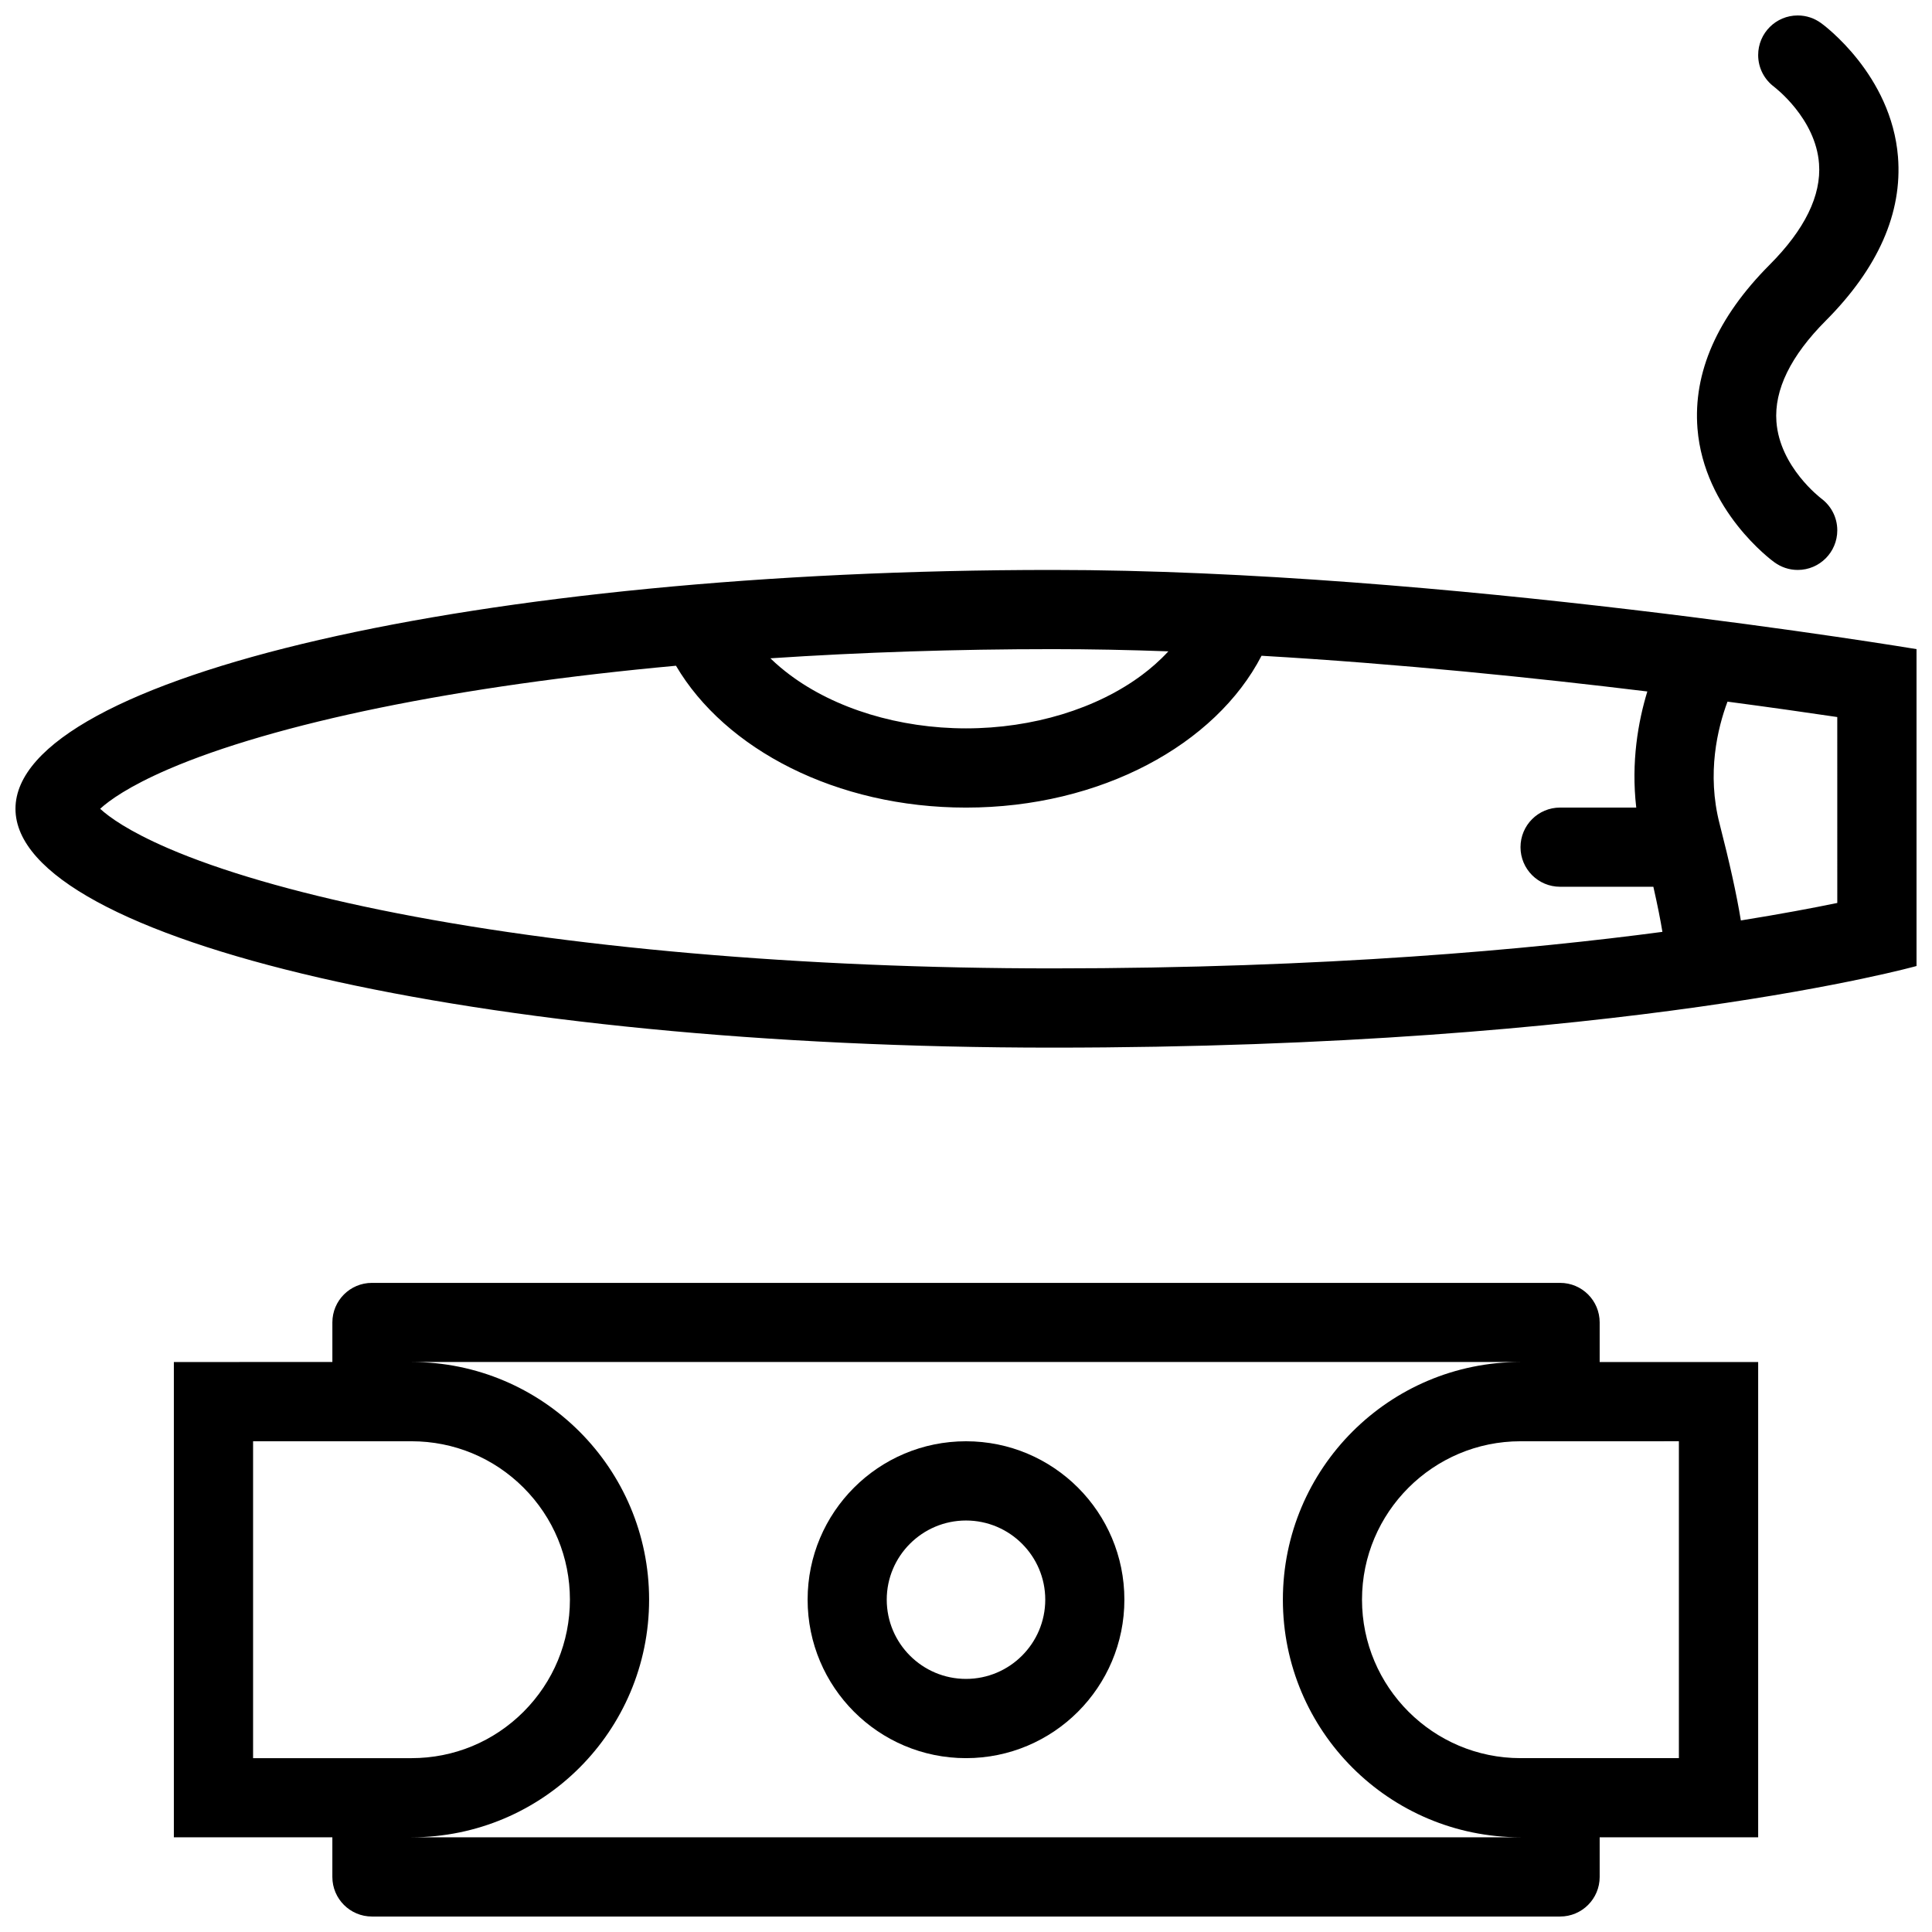
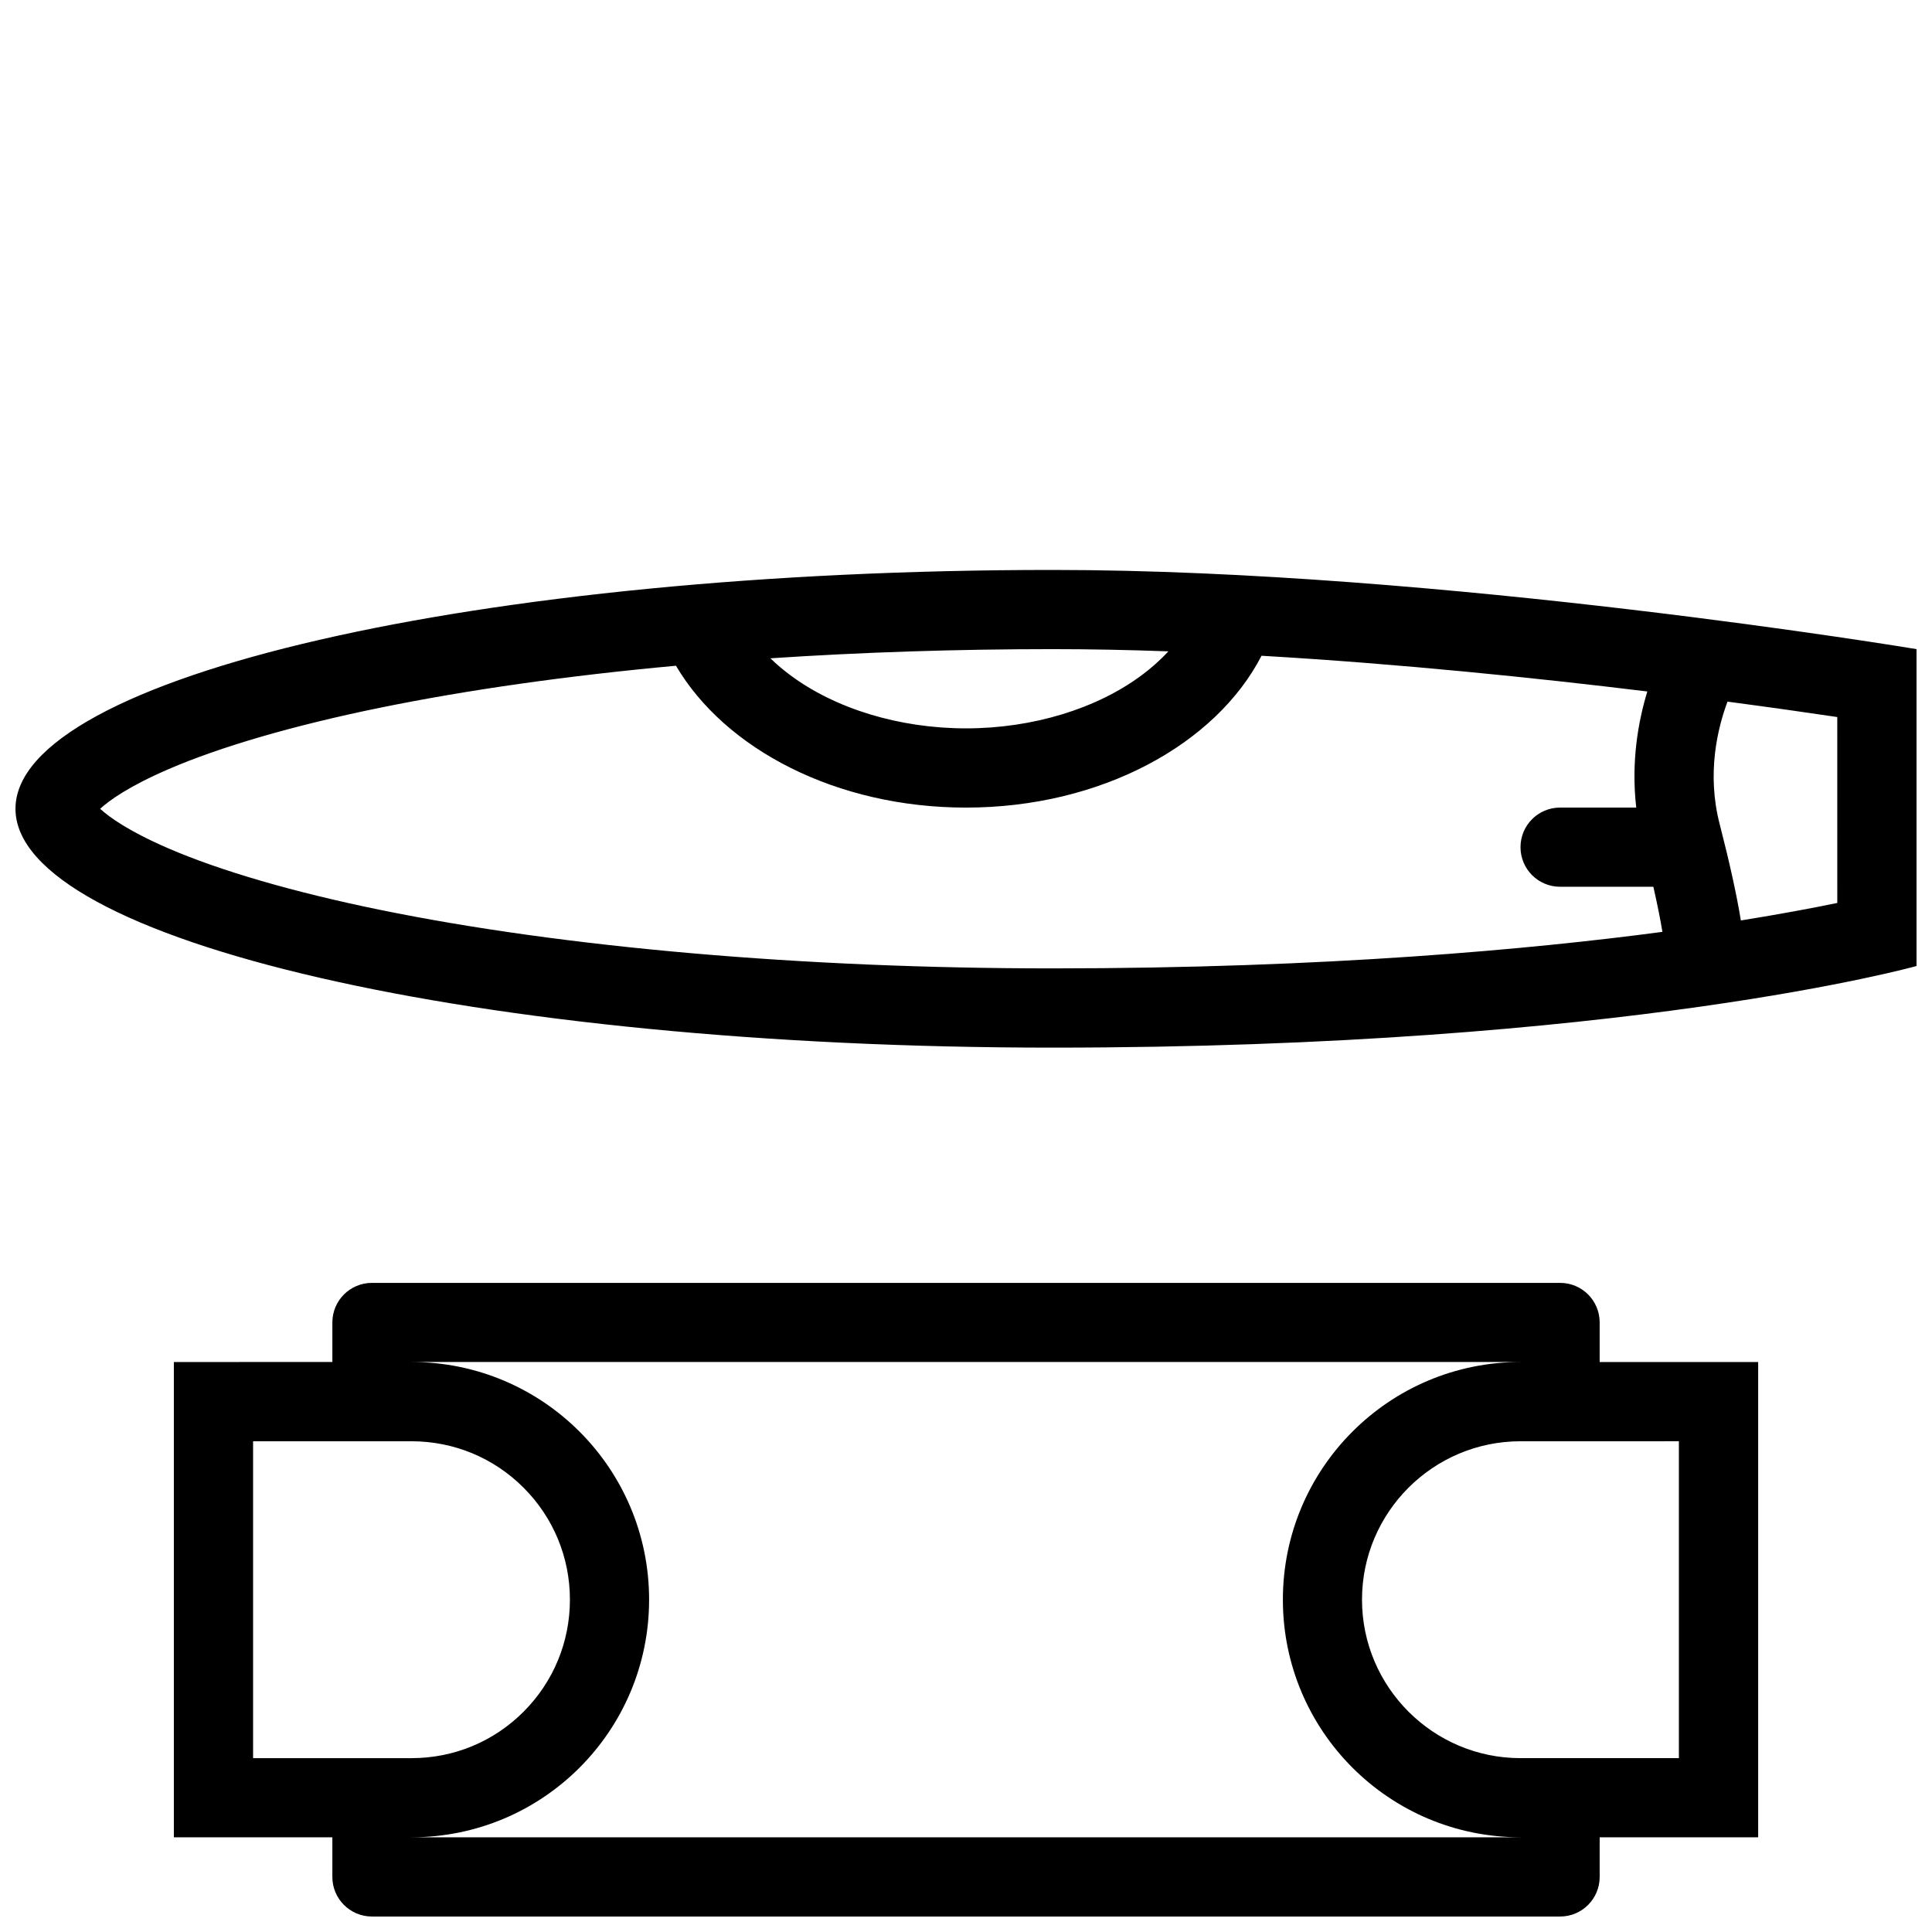
<svg xmlns="http://www.w3.org/2000/svg" width="800px" height="800px" version="1.1" viewBox="144 144 512 512">
  <defs>
    <clipPath id="c">
      <path d="m593 148.09h55v147.91h-55z" />
    </clipPath>
    <clipPath id="b">
      <path d="m148.09 295h503.81v127h-503.81z" />
    </clipPath>
    <clipPath id="a">
      <path d="m190 483h420v168.9h-420z" />
    </clipPath>
  </defs>
  <g clip-path="url(#c)">
-     <path d="m593.85 257.58c1.754 21.727 19.648 34.918 20.418 35.461v-0.008c1.723 1.254 3.844 2.008 6.148 2.008 5.797 0 10.484-4.703 10.484-10.5 0-3.5-1.707-6.582-4.336-8.496v-0.008l0.062 0.047c-0.105-0.086-10.977-8.309-11.855-20.34-0.629-8.426 3.781-17.438 13.086-26.77 13.887-13.945 20.312-28.551 19.129-43.418-1.754-21.734-19.648-34.918-20.418-35.469v0.008c-1.723-1.254-3.844-2-6.152-2-5.797 0-10.484 4.695-10.484 10.492 0 3.5 1.707 6.59 4.336 8.496v0.008l-0.062-0.039c0.105 0.086 10.977 8.309 11.855 20.332 0.629 8.434-3.781 17.438-13.086 26.777-13.883 13.938-20.309 28.551-19.125 43.418z" />
-   </g>
+     </g>
  <g clip-path="url(#b)">
    <path d="m422.91 295.04c-151.78 0-274.81 28.34-274.81 63.293 0 34.961 123.03 63.301 274.81 63.301 151.75-0.004 229-21.633 229-21.633v-83.973s-125.88-20.988-229-20.988zm30.719 21.574c-2.383 2.582-4.844 4.66-6.859 6.164-12.051 9.055-29.117 14.246-46.766 14.246-17.652 0-34.715-5.188-46.77-14.246-1.508-1.129-3.273-2.574-5.074-4.32 24.078-1.598 49.199-2.43 74.754-2.43 10.035 0 20.324 0.207 30.715 0.586zm-209.04 68.48c-22.77-4.668-42.129-10.293-55.996-16.281-10.547-4.559-15.684-8.297-18.051-10.477 2.367-2.176 7.504-5.91 18.051-10.473 13.867-5.988 33.227-11.617 55.996-16.281 23.34-4.773 49.938-8.535 78.551-11.156 13.023 22.141 42.527 37.594 76.859 37.594 35.688 0 66.16-16.699 78.32-40.238 36.484 2.121 72.676 5.859 102.24 9.465-2.43 7.965-4.336 18.672-2.938 30.773l-20.188-0.004c-5.797 0-10.484 4.695-10.484 10.492 0 5.797 4.691 10.492 10.484 10.492h24.723c1.137 5.004 1.906 8.926 2.398 11.953-34.504 4.59-89.176 9.68-161.65 9.68-66.02 0.004-129.36-5.516-178.32-15.539zm386.31-1.801c-6.488 1.336-15.023 2.945-25.555 4.637-1.105-6.82-3-15.375-5.629-25.594-3.461-13.391-0.523-25.414 2.09-32.395 11.547 1.531 21.434 2.945 29.09 4.082z" />
  </g>
-   <path d="m400 525.95c-23.188 0-41.973 18.789-41.973 41.973s18.789 42.004 41.973 42.004 41.973-18.82 41.973-42.004-18.789-41.973-41.973-41.973zm0 62.977c-11.578 0-21.004-9.41-21.004-21.004 0-11.562 9.426-20.973 21.004-20.973s21.004 9.41 21.004 20.973c-0.004 11.598-9.426 21.004-21.004 21.004z" />
  <g clip-path="url(#a)">
    <path d="m567.93 494.46c0-5.797-4.691-10.484-10.484-10.484h-314.88c-5.797 0-10.484 4.691-10.484 10.484v10.484l-42.008 0.004v125.95h42.004v10.516c0.004 5.781 4.691 10.484 10.488 10.484h314.88c5.797 0 10.484-4.703 10.484-10.484v-10.516h42.004v-125.95h-42.004zm-356.86 31.488h41.973c11.223 0 21.77 4.367 29.707 12.301 7.918 7.934 12.285 18.48 12.285 29.672 0 11.223-4.367 21.77-12.285 29.707-7.934 7.934-18.48 12.301-29.707 12.301h-41.973zm41.973 104.95c34.793 0 62.977-28.184 62.977-62.977 0-34.777-28.184-62.977-62.977-62.977h293.91c-34.793 0-62.977 28.199-62.977 62.977 0 34.793 28.184 62.977 62.977 62.977zm335.88-20.973h-41.973c-23.156 0-42.004-18.848-42.004-42.004 0-23.141 18.848-41.973 42.004-41.973l41.973-0.004z" />
  </g>
</svg>